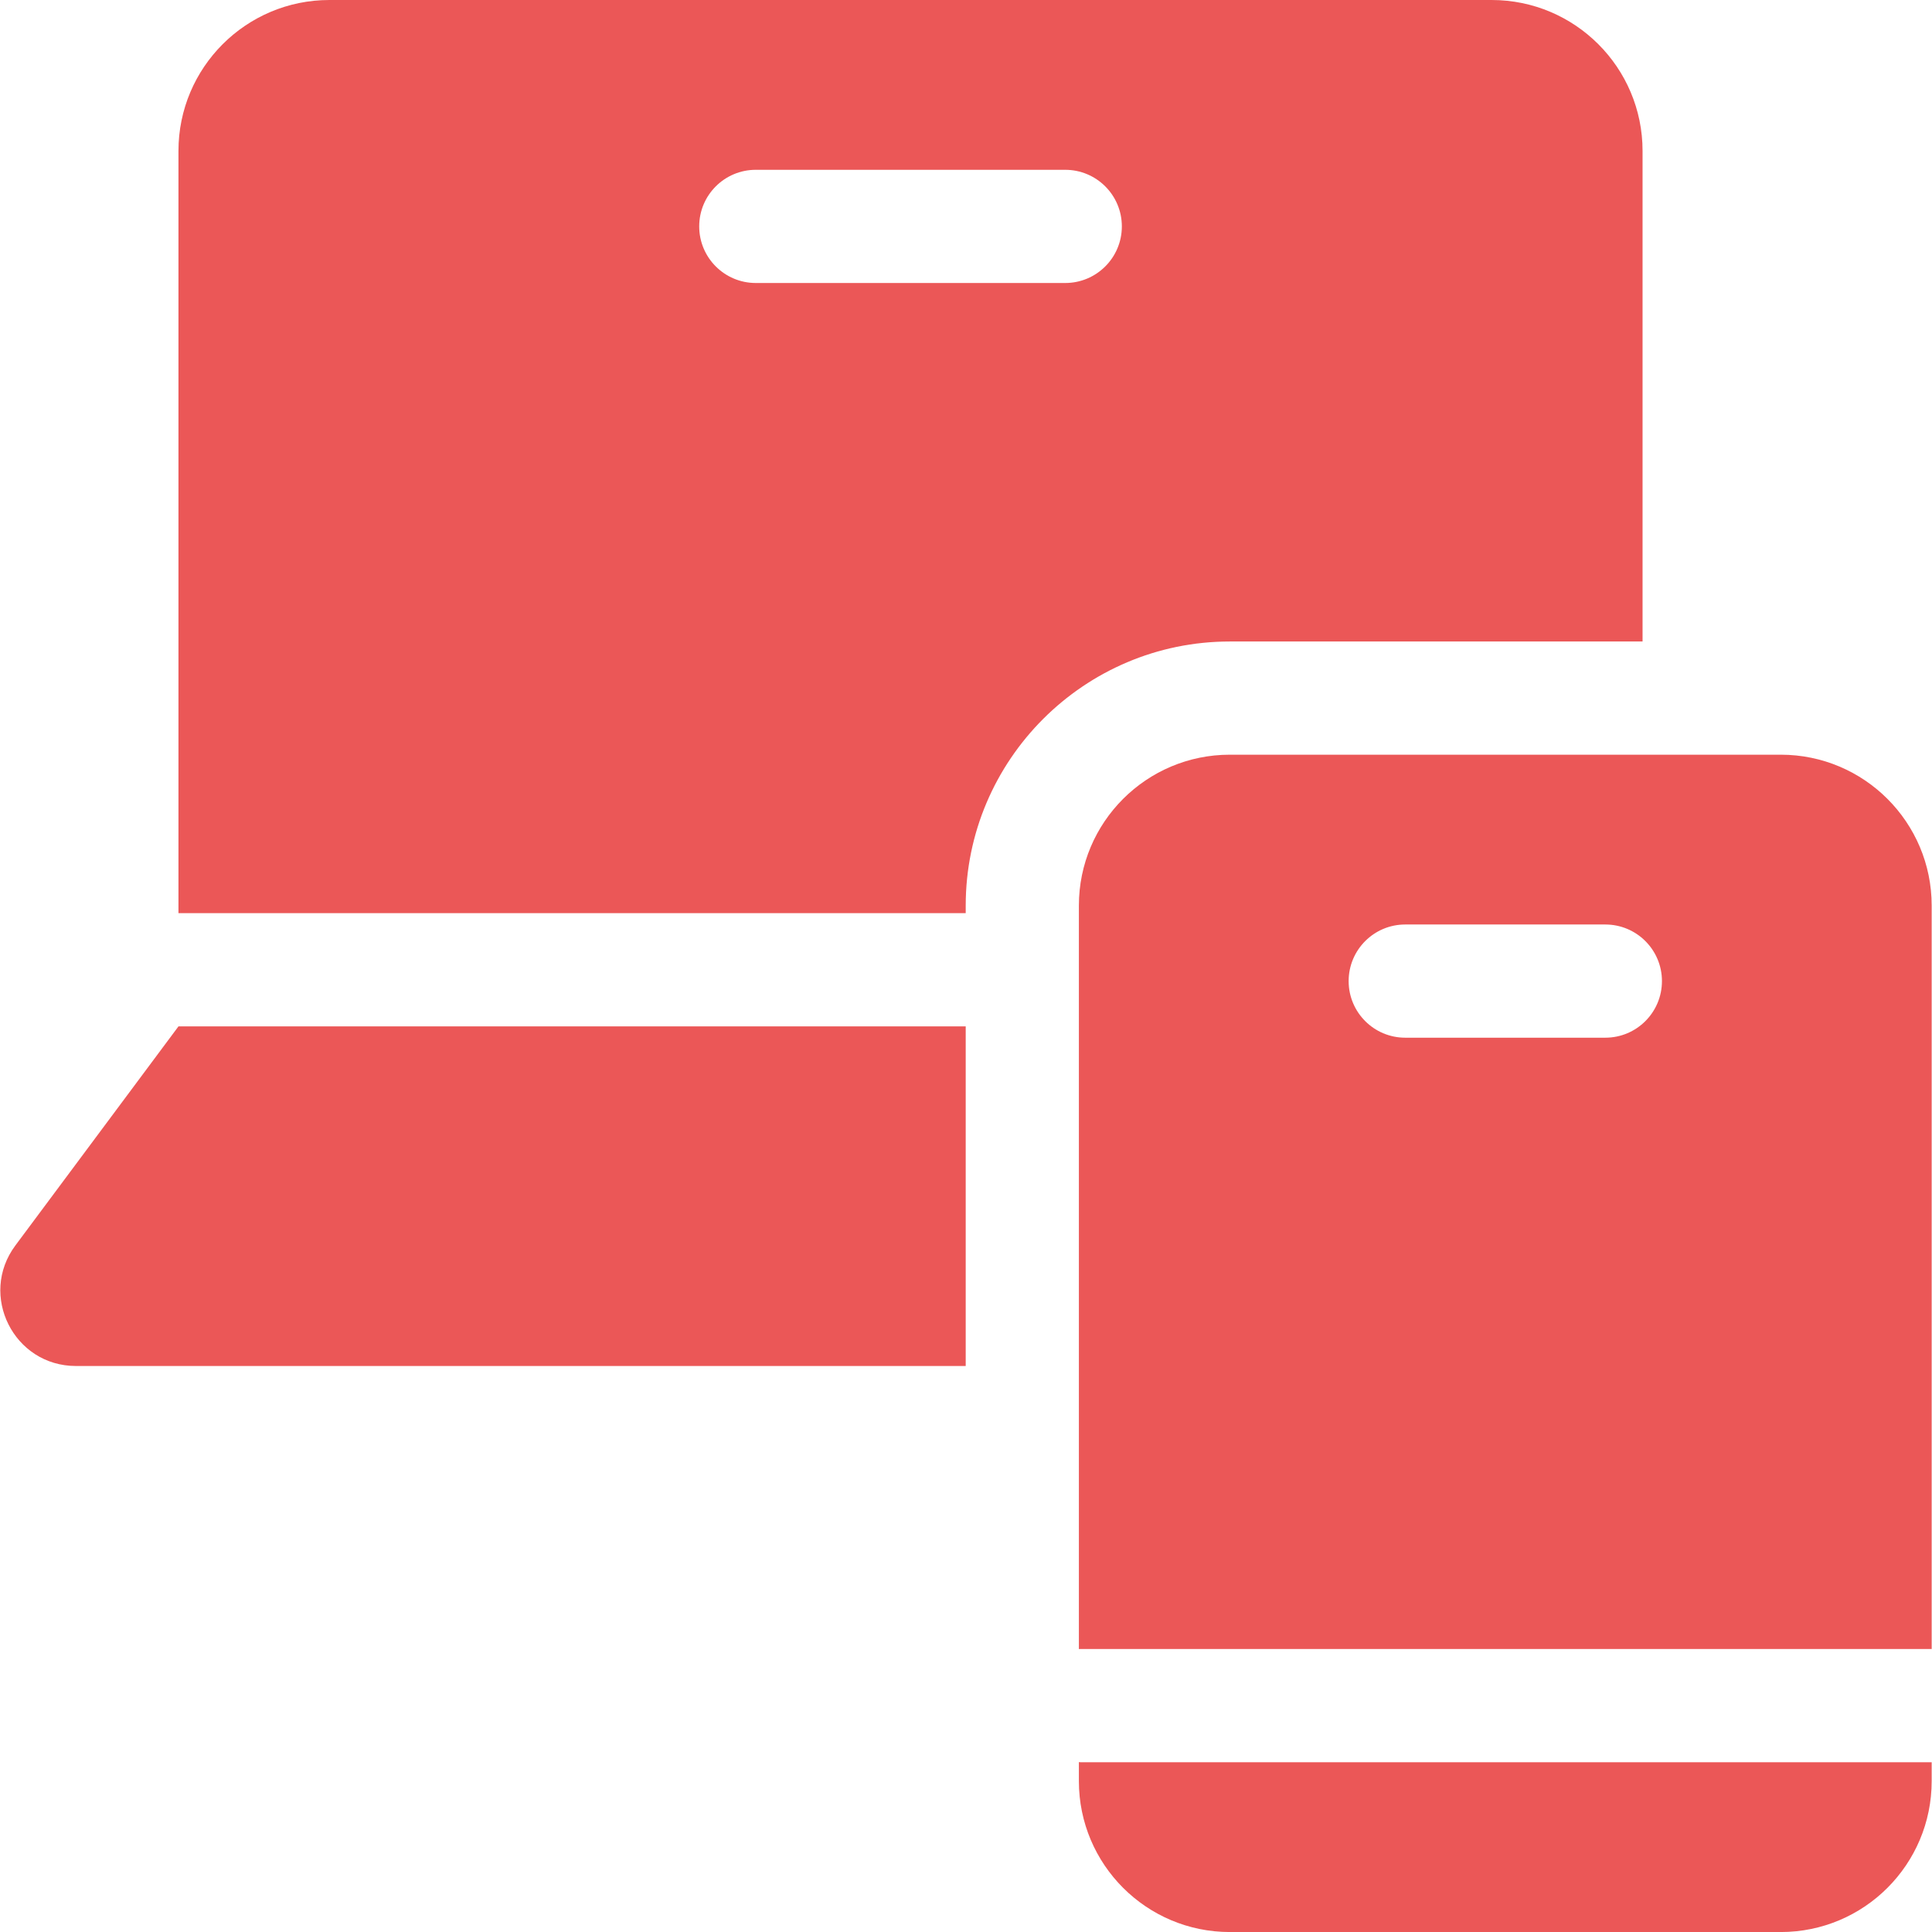
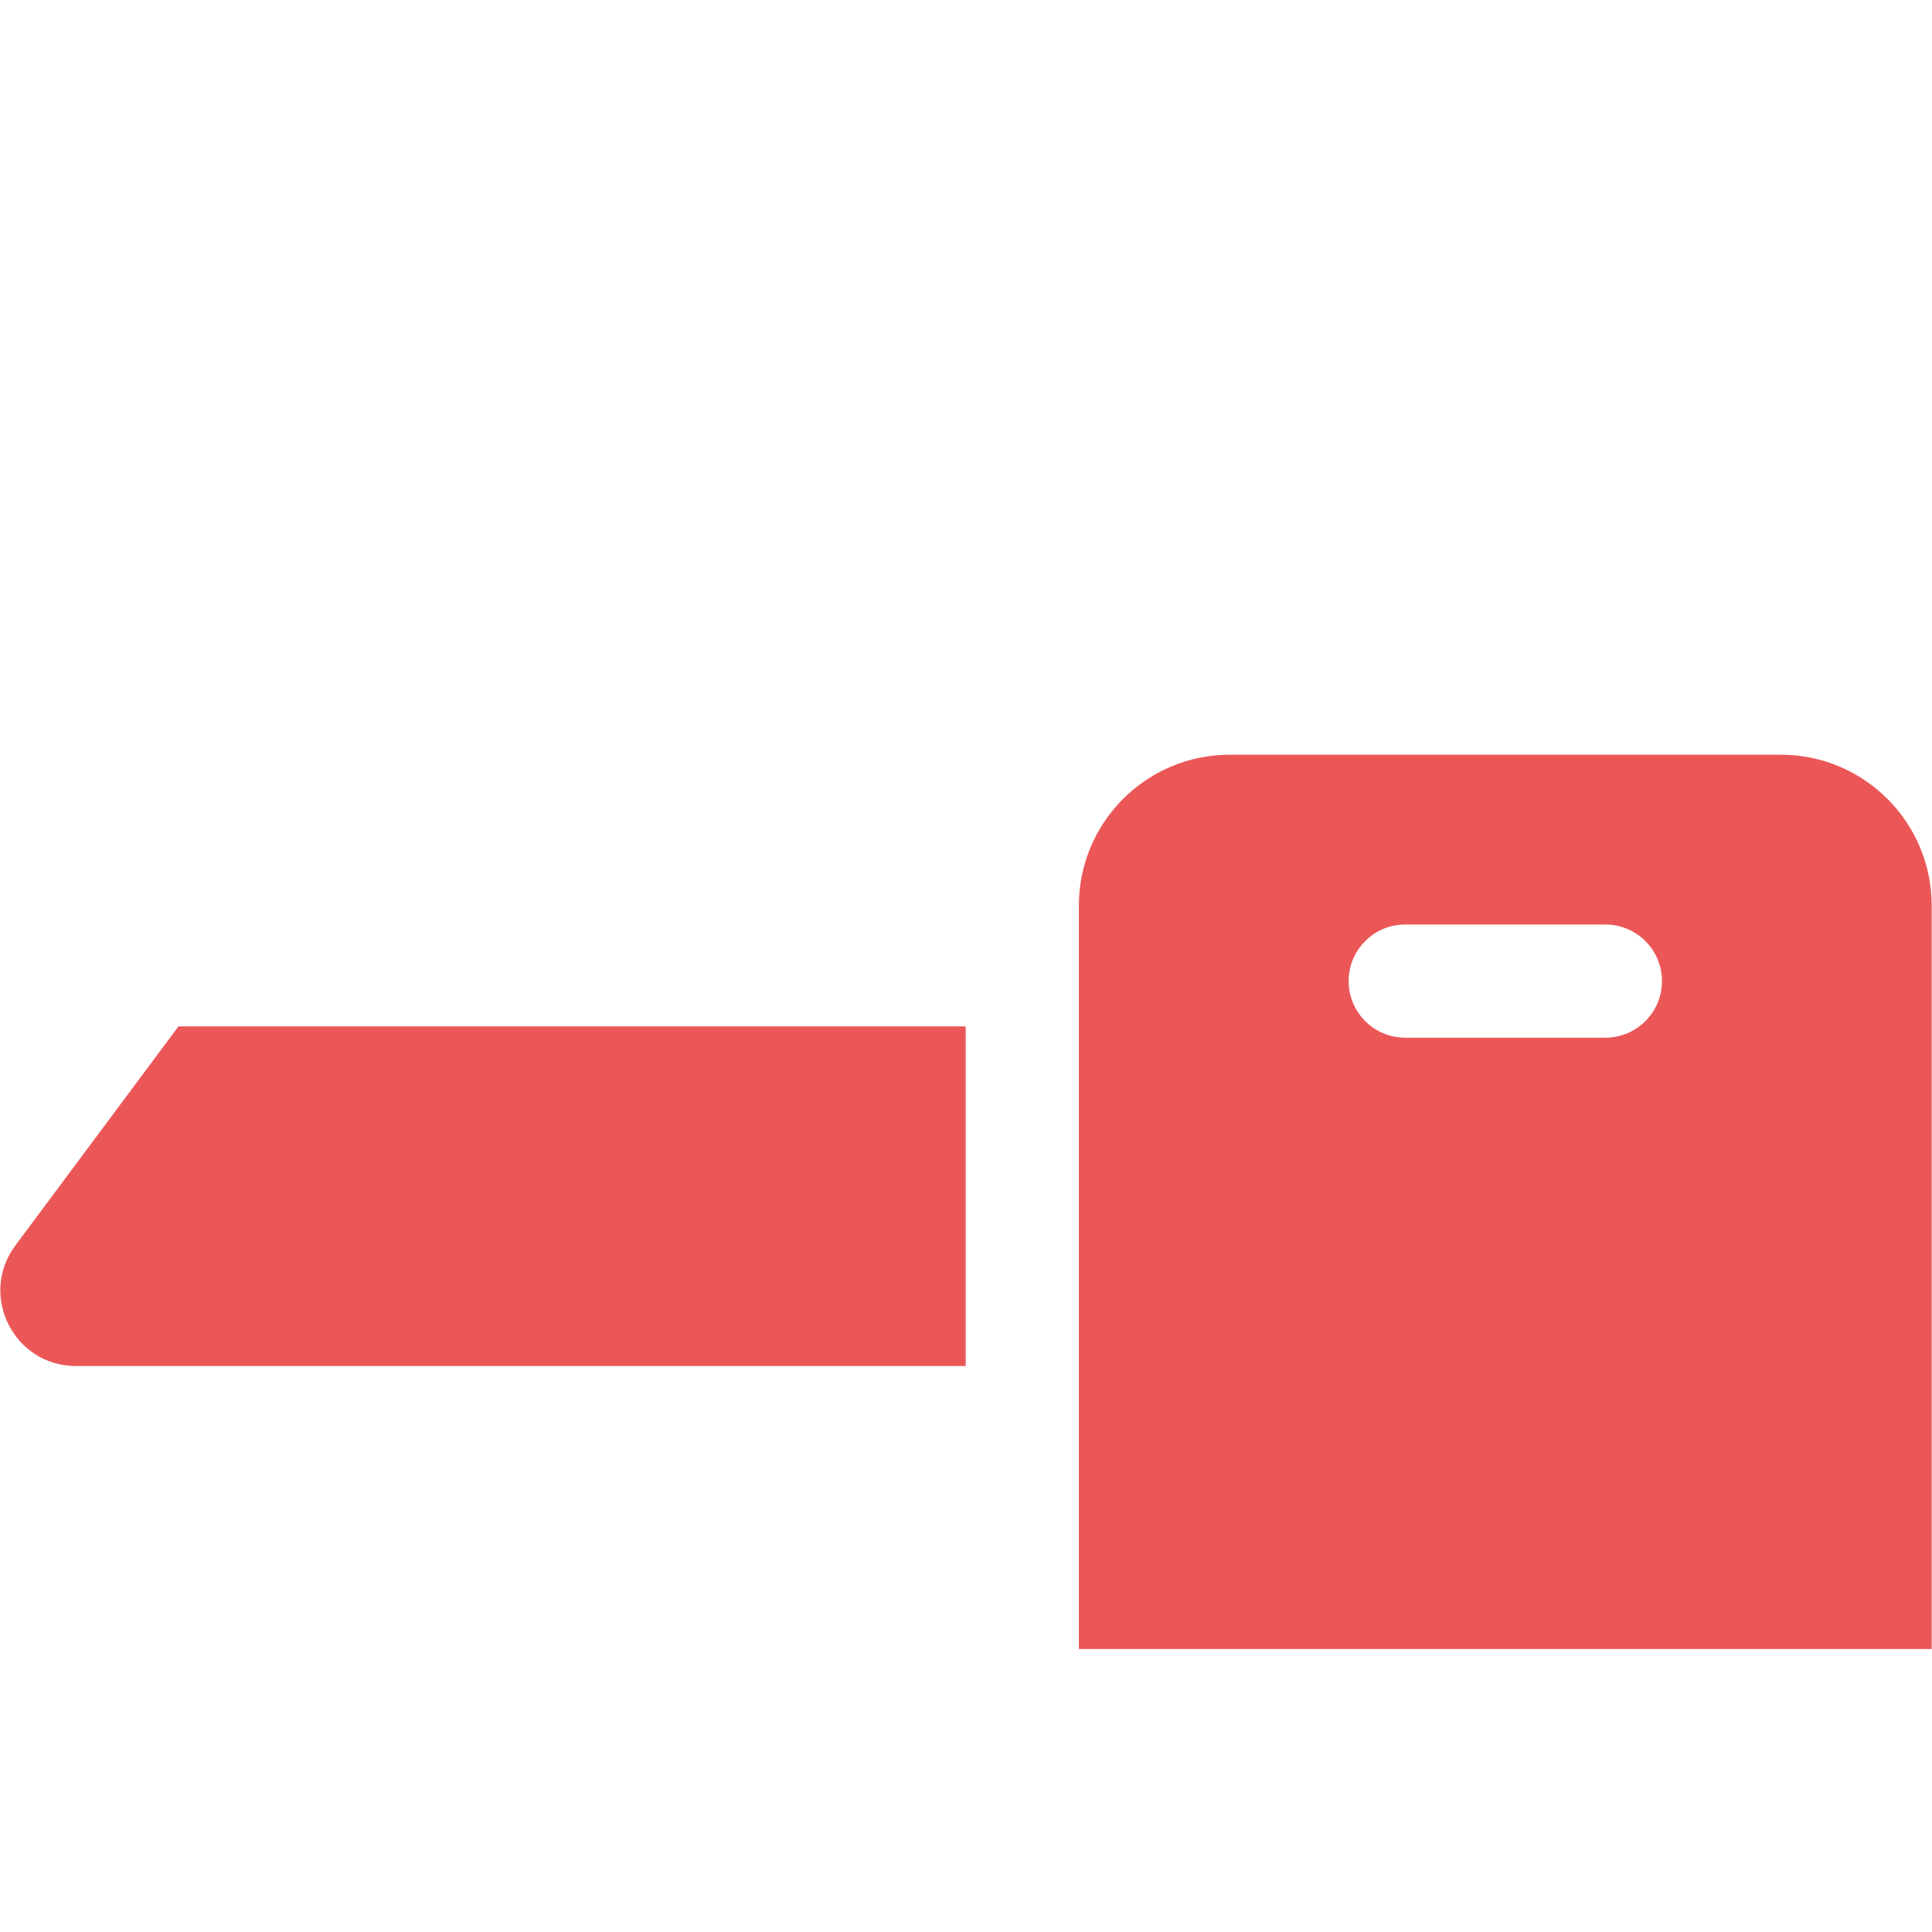
<svg xmlns="http://www.w3.org/2000/svg" width="54" height="54" viewBox="0 0 54 54" fill="none">
  <g clip-path="url(#clip0_2421_10471)">
-     <path d="M26.992 25.312C26.992 21.242 30.304 17.93 34.374 17.93H45.91V4.219C45.91 1.889 44.021 0 41.691 0H9.207C6.877 0 4.988 1.889 4.988 4.219V25.523H26.992V25.312ZM19.543 6.328C19.543 5.454 20.251 4.746 21.125 4.746H29.773C30.647 4.746 31.356 5.454 31.356 6.328C31.356 7.202 30.647 7.91 29.773 7.91H21.125C20.251 7.91 19.543 7.202 19.543 6.328Z" fill="#EB5757" />
    <path d="M26.992 38.18V28.688H4.988L0.43 34.811C-0.606 36.202 0.387 38.18 2.122 38.18H26.992Z" fill="#EB5757" />
    <path d="M30.155 46.092C30.172 46.092 30.189 46.09 30.206 46.09H53.991V25.312C53.991 22.983 52.102 21.094 49.773 21.094H34.374C32.044 21.094 30.155 22.983 30.155 25.312V46.092ZM37.695 27.422C37.695 26.548 38.403 25.84 39.277 25.84H44.869C45.743 25.84 46.452 26.548 46.452 27.422C46.452 28.296 45.743 29.004 44.869 29.004H39.277C38.403 29.004 37.695 28.296 37.695 27.422Z" fill="#EB5757" />
-     <path d="M53.991 49.255H30.206C30.189 49.255 30.172 49.252 30.155 49.252V49.782C30.155 52.112 32.044 54.001 34.374 54.001H49.773C52.102 54.001 53.991 52.112 53.991 49.782V49.255Z" fill="#EB5757" />
  </g>
  <defs>
    <clipPath id="clip0_2421_10471">
      <rect width="54" height="54" fill="white" />
    </clipPath>
  </defs>
</svg>